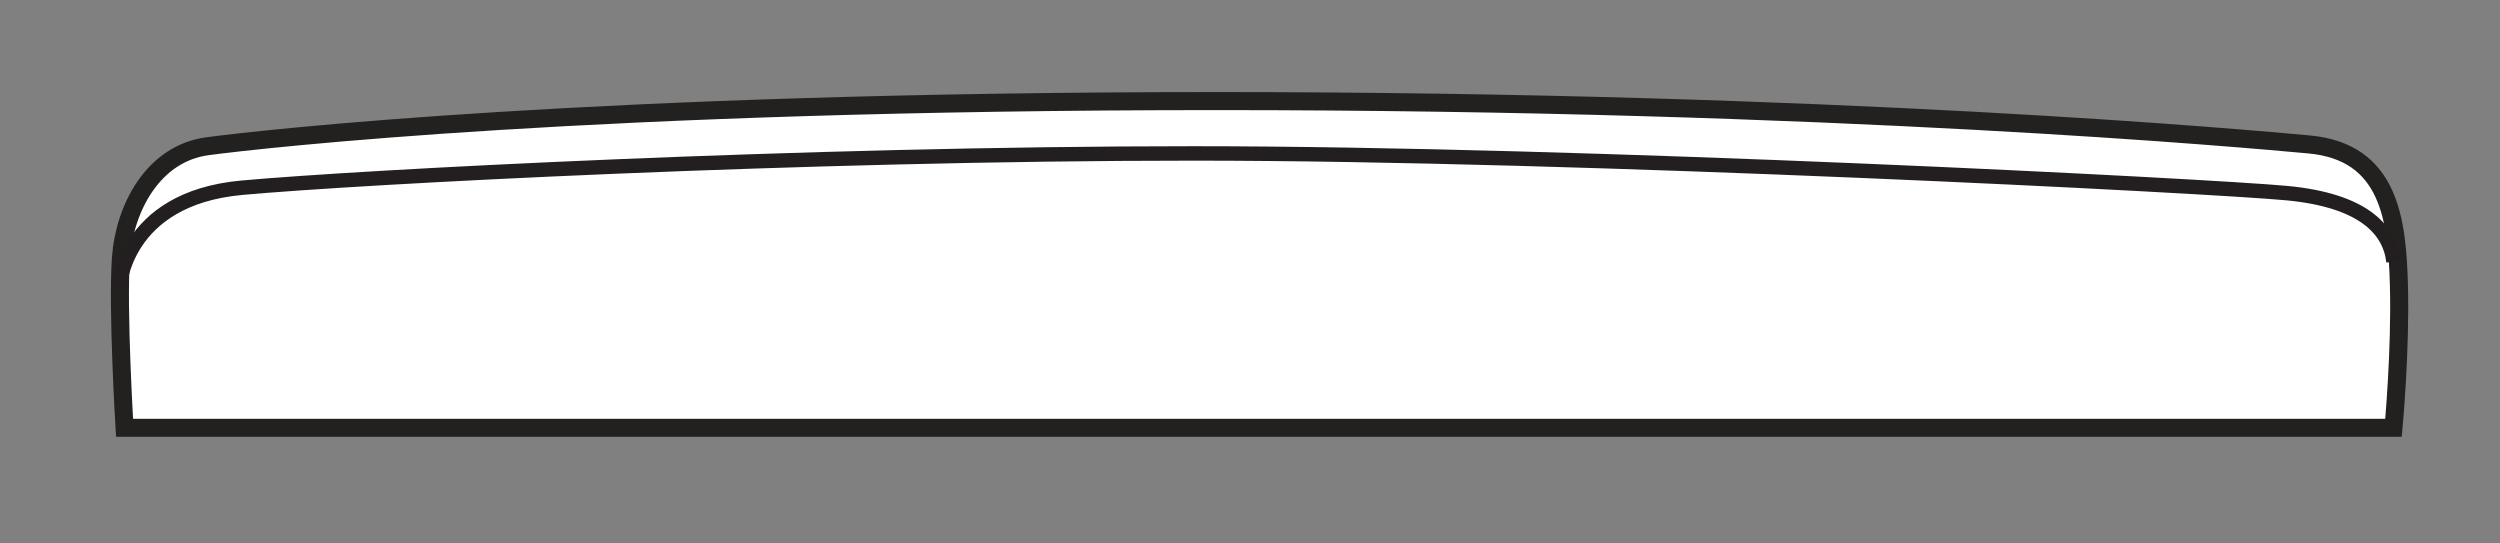
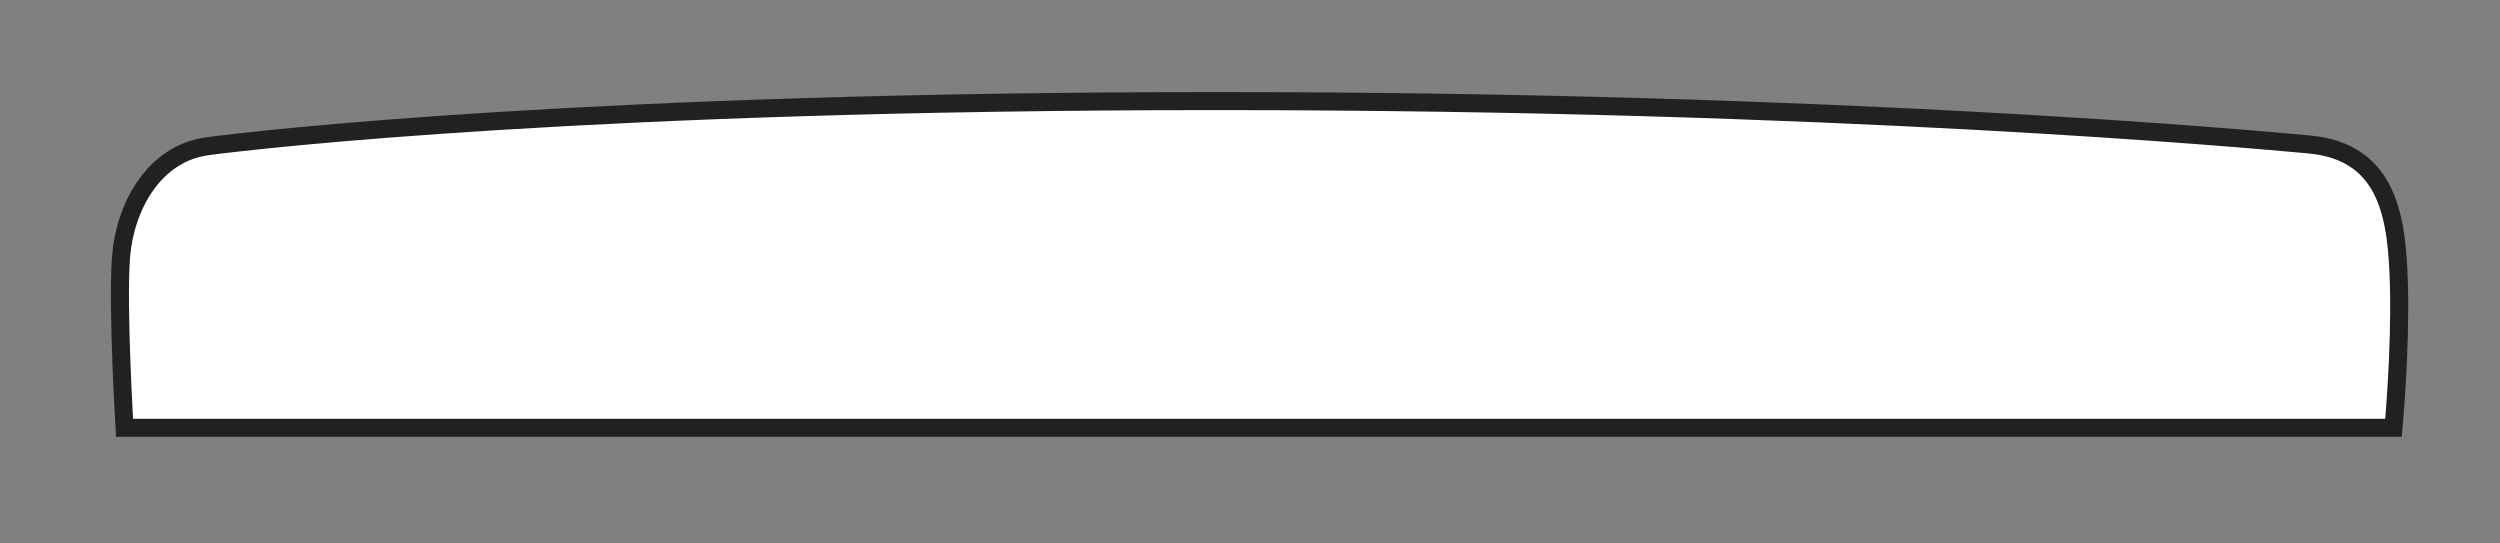
<svg xmlns="http://www.w3.org/2000/svg" version="1.1" id="Layer_1" x="0px" y="0px" viewBox="0 0 138.5 30.1" style="enable-background:new 0 0 138.5 30.1;" xml:space="preserve">
  <rect x="0" y="0" width="138.5" height="30.1" fill="#808080" stroke="none" />
  <style type="text/css">
	.st0{fill:none;}
	.st1{fill:#FFFFFF;stroke:#232020;}
	.st2{fill:none;stroke:#231F20;stroke-width:0.8;}
</style>
  <g id="Background_Rectangle">
    <rect y="0" class="st0" width="138.5" height="30.1" />
  </g>
  <g id="_1865">
    <path class="st1" d="M132.6,23.7H6.9c0,0-0.4-6.6-0.2-9.4s1.8-5.8,4.8-6.2s21.5-2.5,55.9-2.5s57.2,2.1,60.5,2.4   c4.5,0.4,4.9,4.2,5,7.8S132.6,23.7,132.6,23.7z" />
-     <path class="st2" d="M6.6,16c0,0,0.2-5,6.8-5.6s31.1-1.9,52.7-1.9s56.4,1.8,60.6,2.2s5.7,2,5.9,3.8" />
  </g>
</svg>